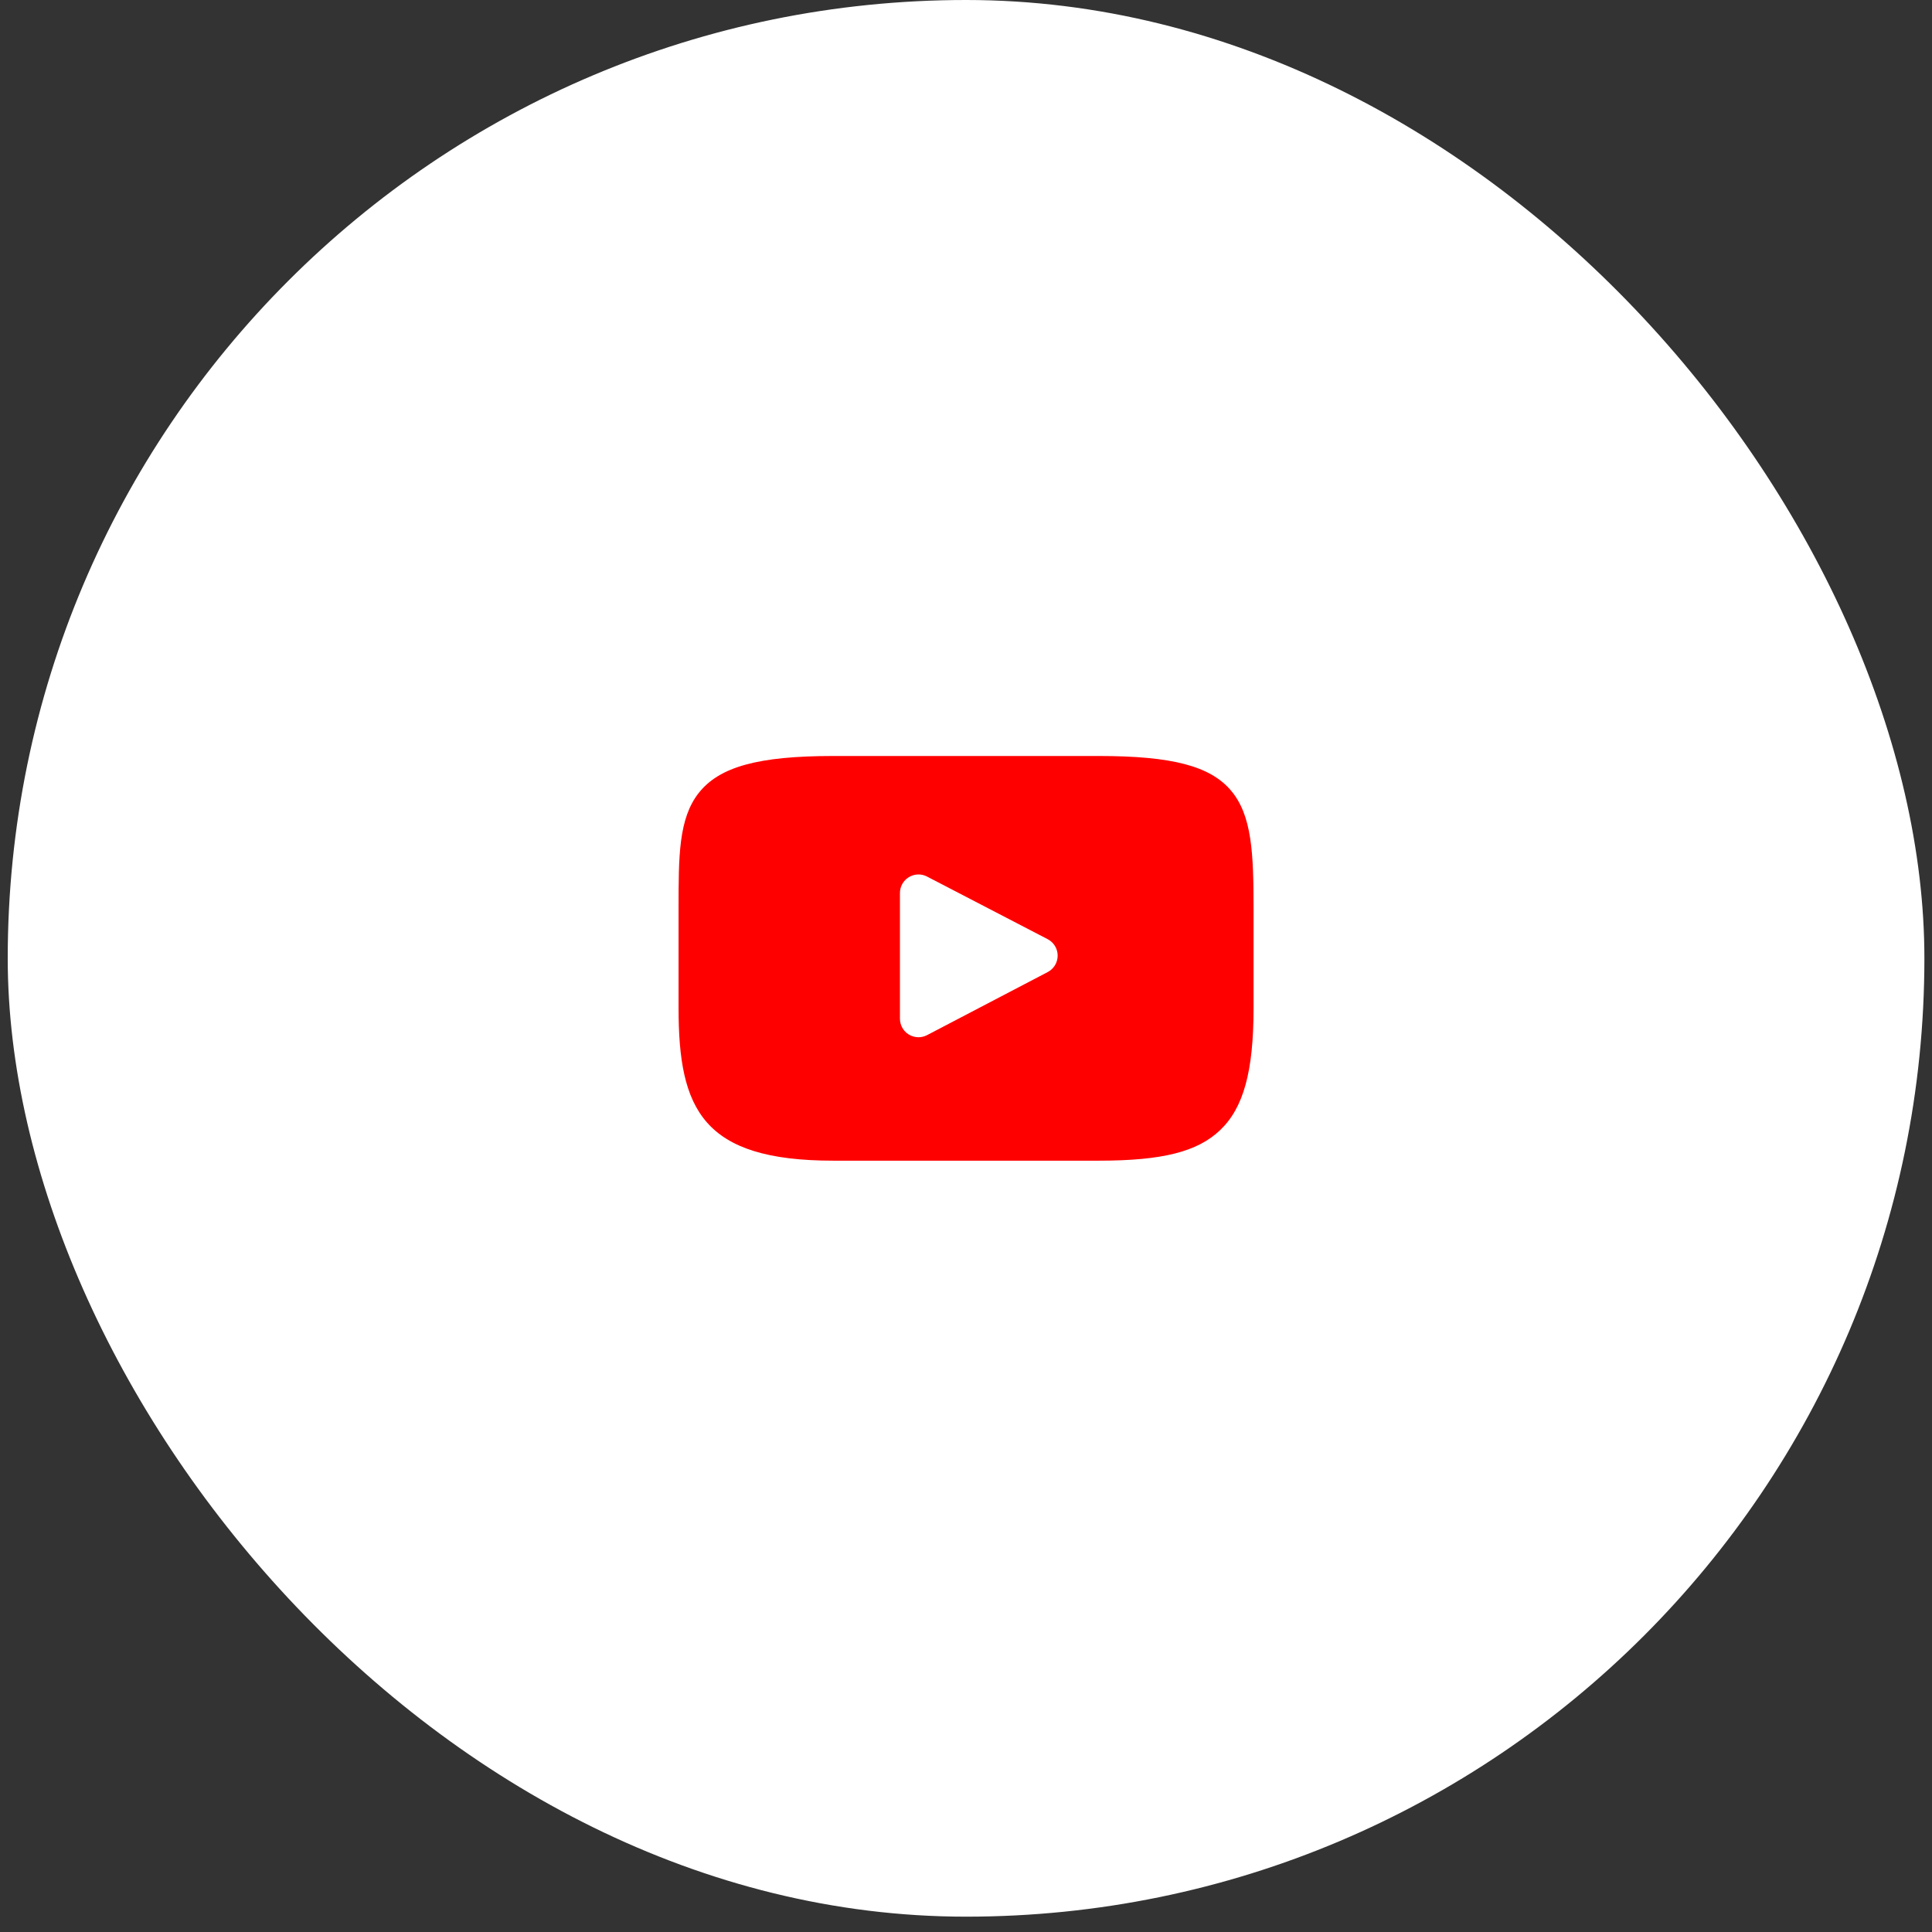
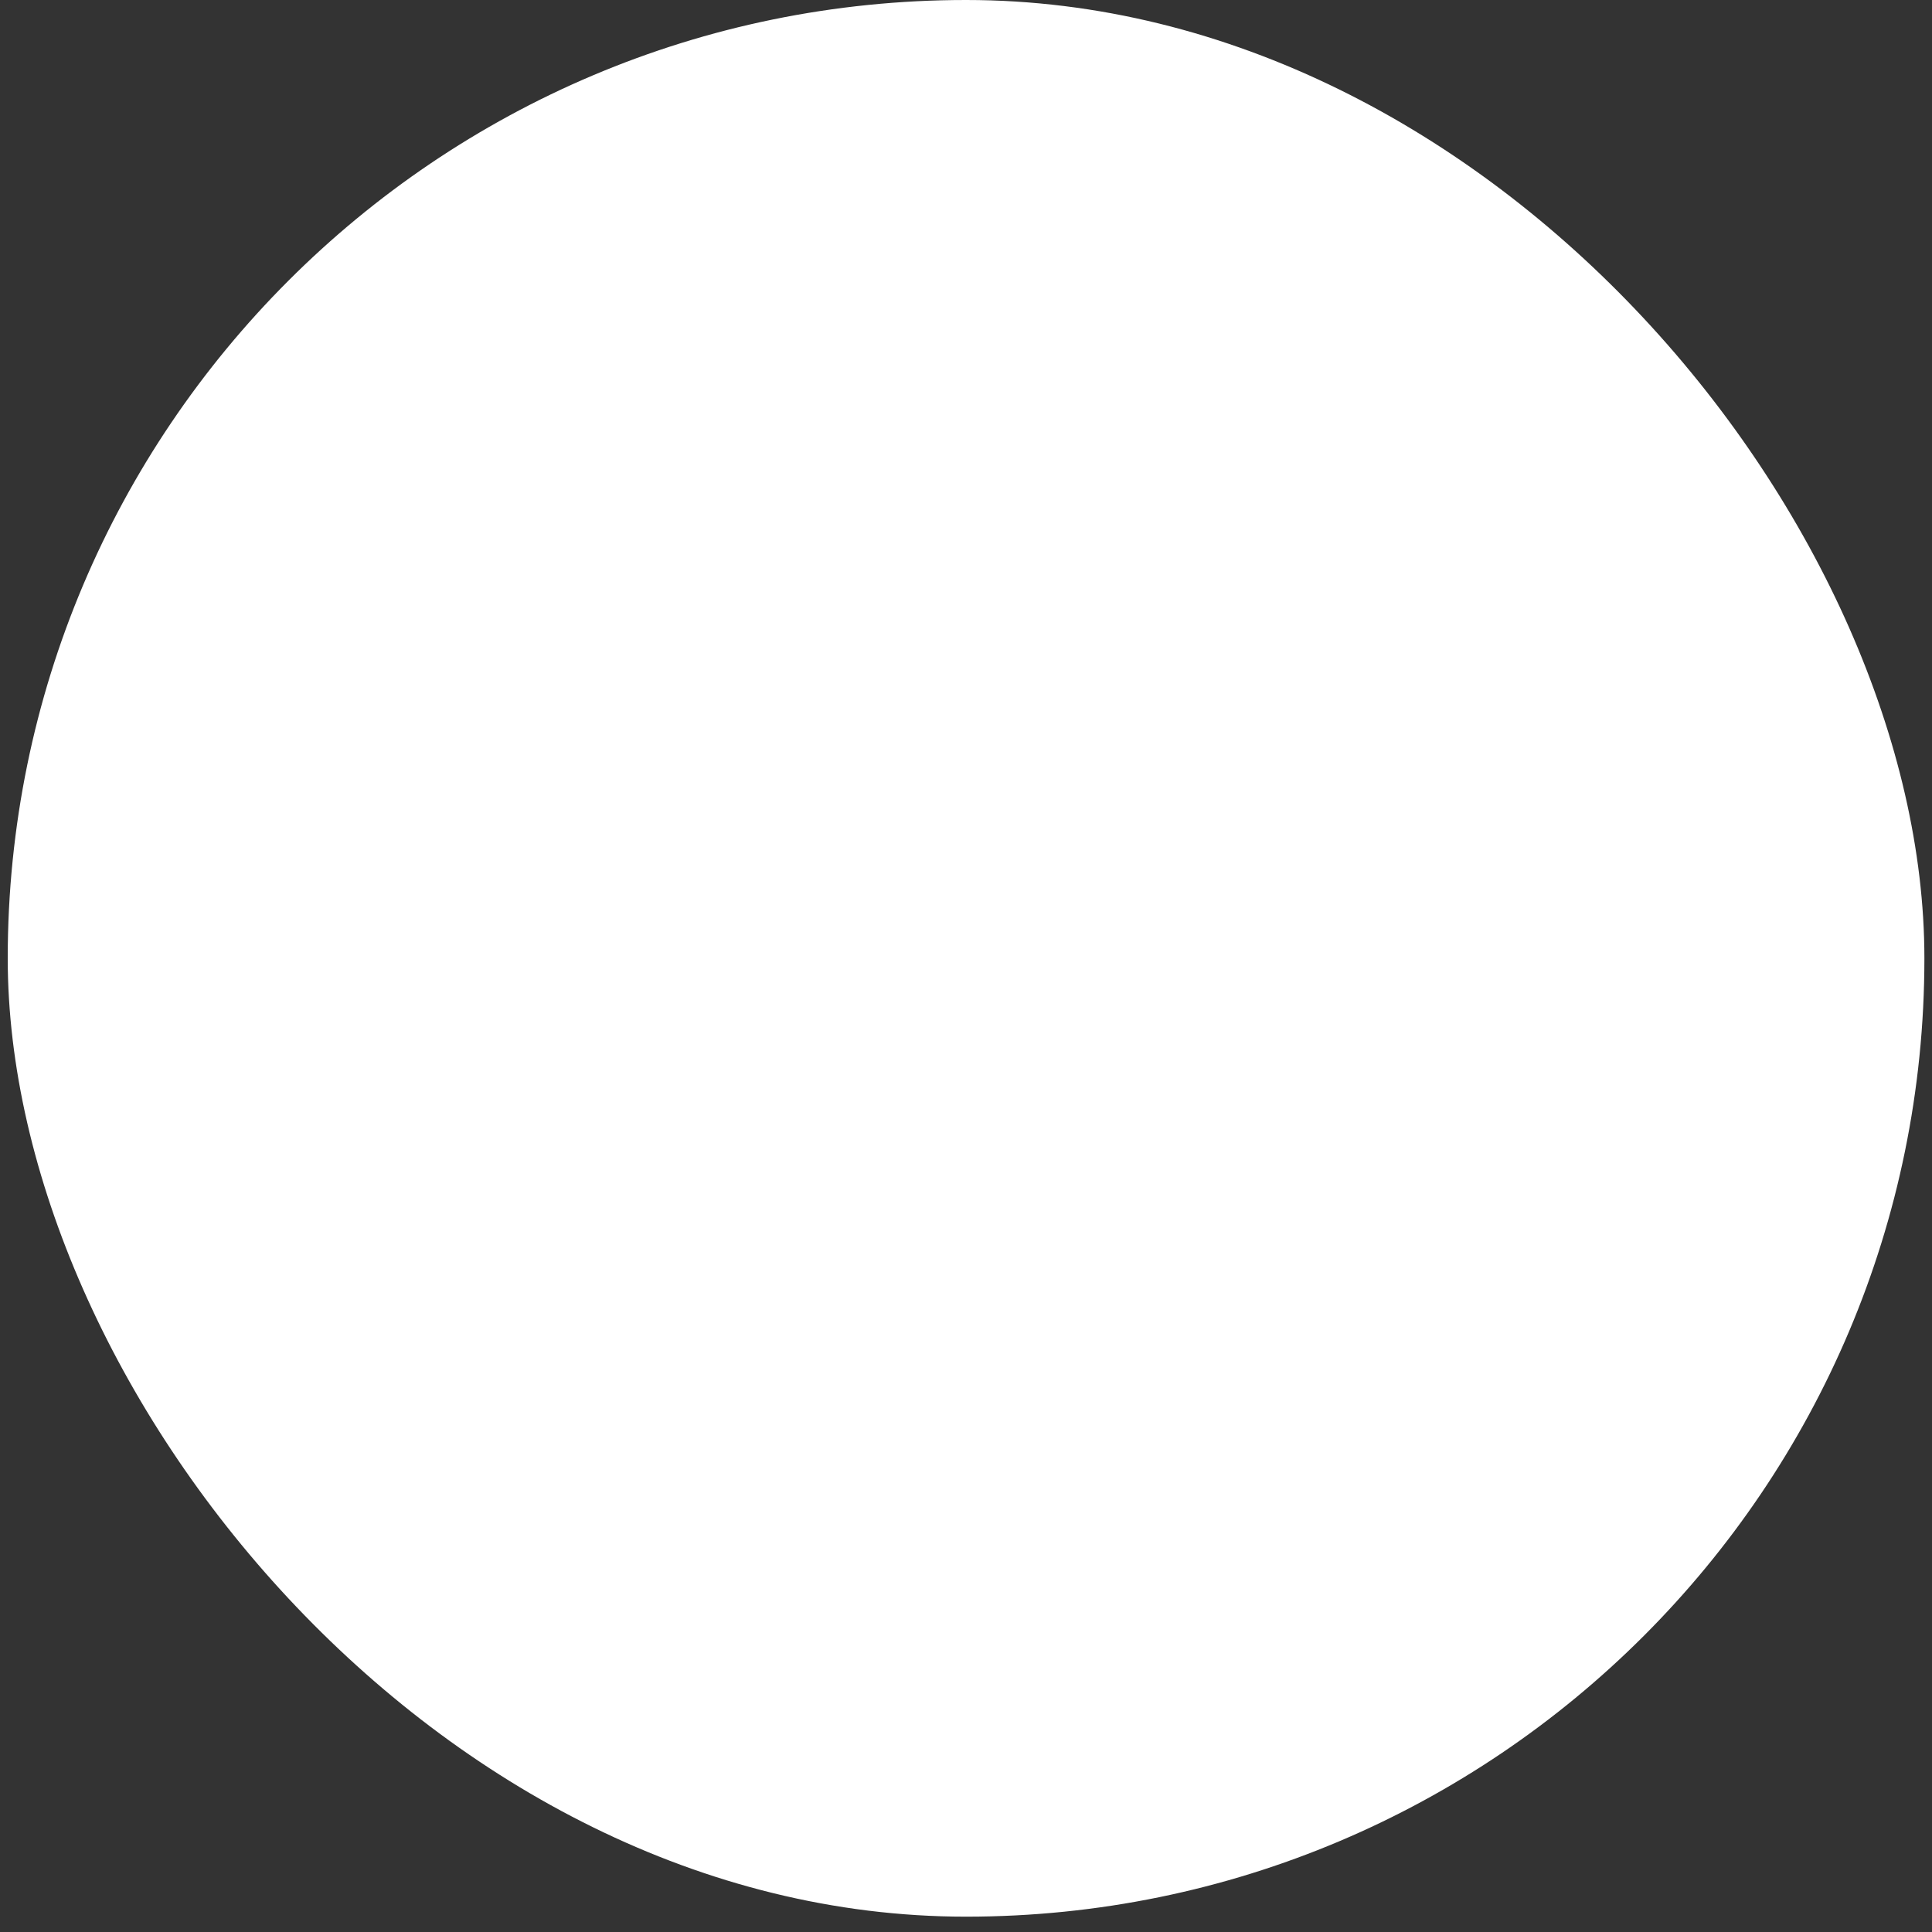
<svg xmlns="http://www.w3.org/2000/svg" width="63" height="63" viewBox="0 0 63 63" fill="none">
  <rect x="0" y="0" width="63" height="63" fill="#333333" stroke="none" />
  <rect x="0.252" width="62.5" height="62.5" rx="31.25" fill="white" />
  <g clip-path="url(#clip0_709_254)">
-     <path d="M40.146 25.785C39.469 24.98 38.22 24.652 35.833 24.652H27.171C24.729 24.652 23.459 25.002 22.784 25.858C22.127 26.693 22.127 27.924 22.127 29.627V32.873C22.127 36.173 22.907 37.848 27.171 37.848H35.833C37.903 37.848 39.05 37.558 39.791 36.848C40.552 36.12 40.877 34.931 40.877 32.873V29.627C40.877 27.831 40.826 26.593 40.146 25.785ZM34.164 31.698L30.231 33.754C30.143 33.8 30.047 33.823 29.951 33.823C29.842 33.823 29.733 33.794 29.637 33.736C29.456 33.626 29.346 33.43 29.346 33.218V29.119C29.346 28.908 29.456 28.712 29.637 28.603C29.817 28.493 30.042 28.485 30.229 28.583L34.163 30.625C34.363 30.729 34.489 30.936 34.489 31.161C34.489 31.387 34.364 31.594 34.164 31.698Z" fill="#FF0000" />
+     <path d="M40.146 25.785C39.469 24.98 38.22 24.652 35.833 24.652H27.171C24.729 24.652 23.459 25.002 22.784 25.858C22.127 26.693 22.127 27.924 22.127 29.627V32.873C22.127 36.173 22.907 37.848 27.171 37.848H35.833C37.903 37.848 39.05 37.558 39.791 36.848C40.552 36.12 40.877 34.931 40.877 32.873V29.627C40.877 27.831 40.826 26.593 40.146 25.785ZM34.164 31.698L30.231 33.754C30.143 33.8 30.047 33.823 29.951 33.823C29.842 33.823 29.733 33.794 29.637 33.736C29.456 33.626 29.346 33.43 29.346 33.218V29.119C29.346 28.908 29.456 28.712 29.637 28.603C29.817 28.493 30.042 28.485 30.229 28.583C34.363 30.729 34.489 30.936 34.489 31.161C34.489 31.387 34.364 31.594 34.164 31.698Z" fill="#FF0000" />
  </g>
  <defs>
    <clipPath id="clip0_709_254">
-       <rect width="18.75" height="18.75" fill="white" transform="translate(22.127 21.875)" />
-     </clipPath>
+       </clipPath>
  </defs>
</svg>